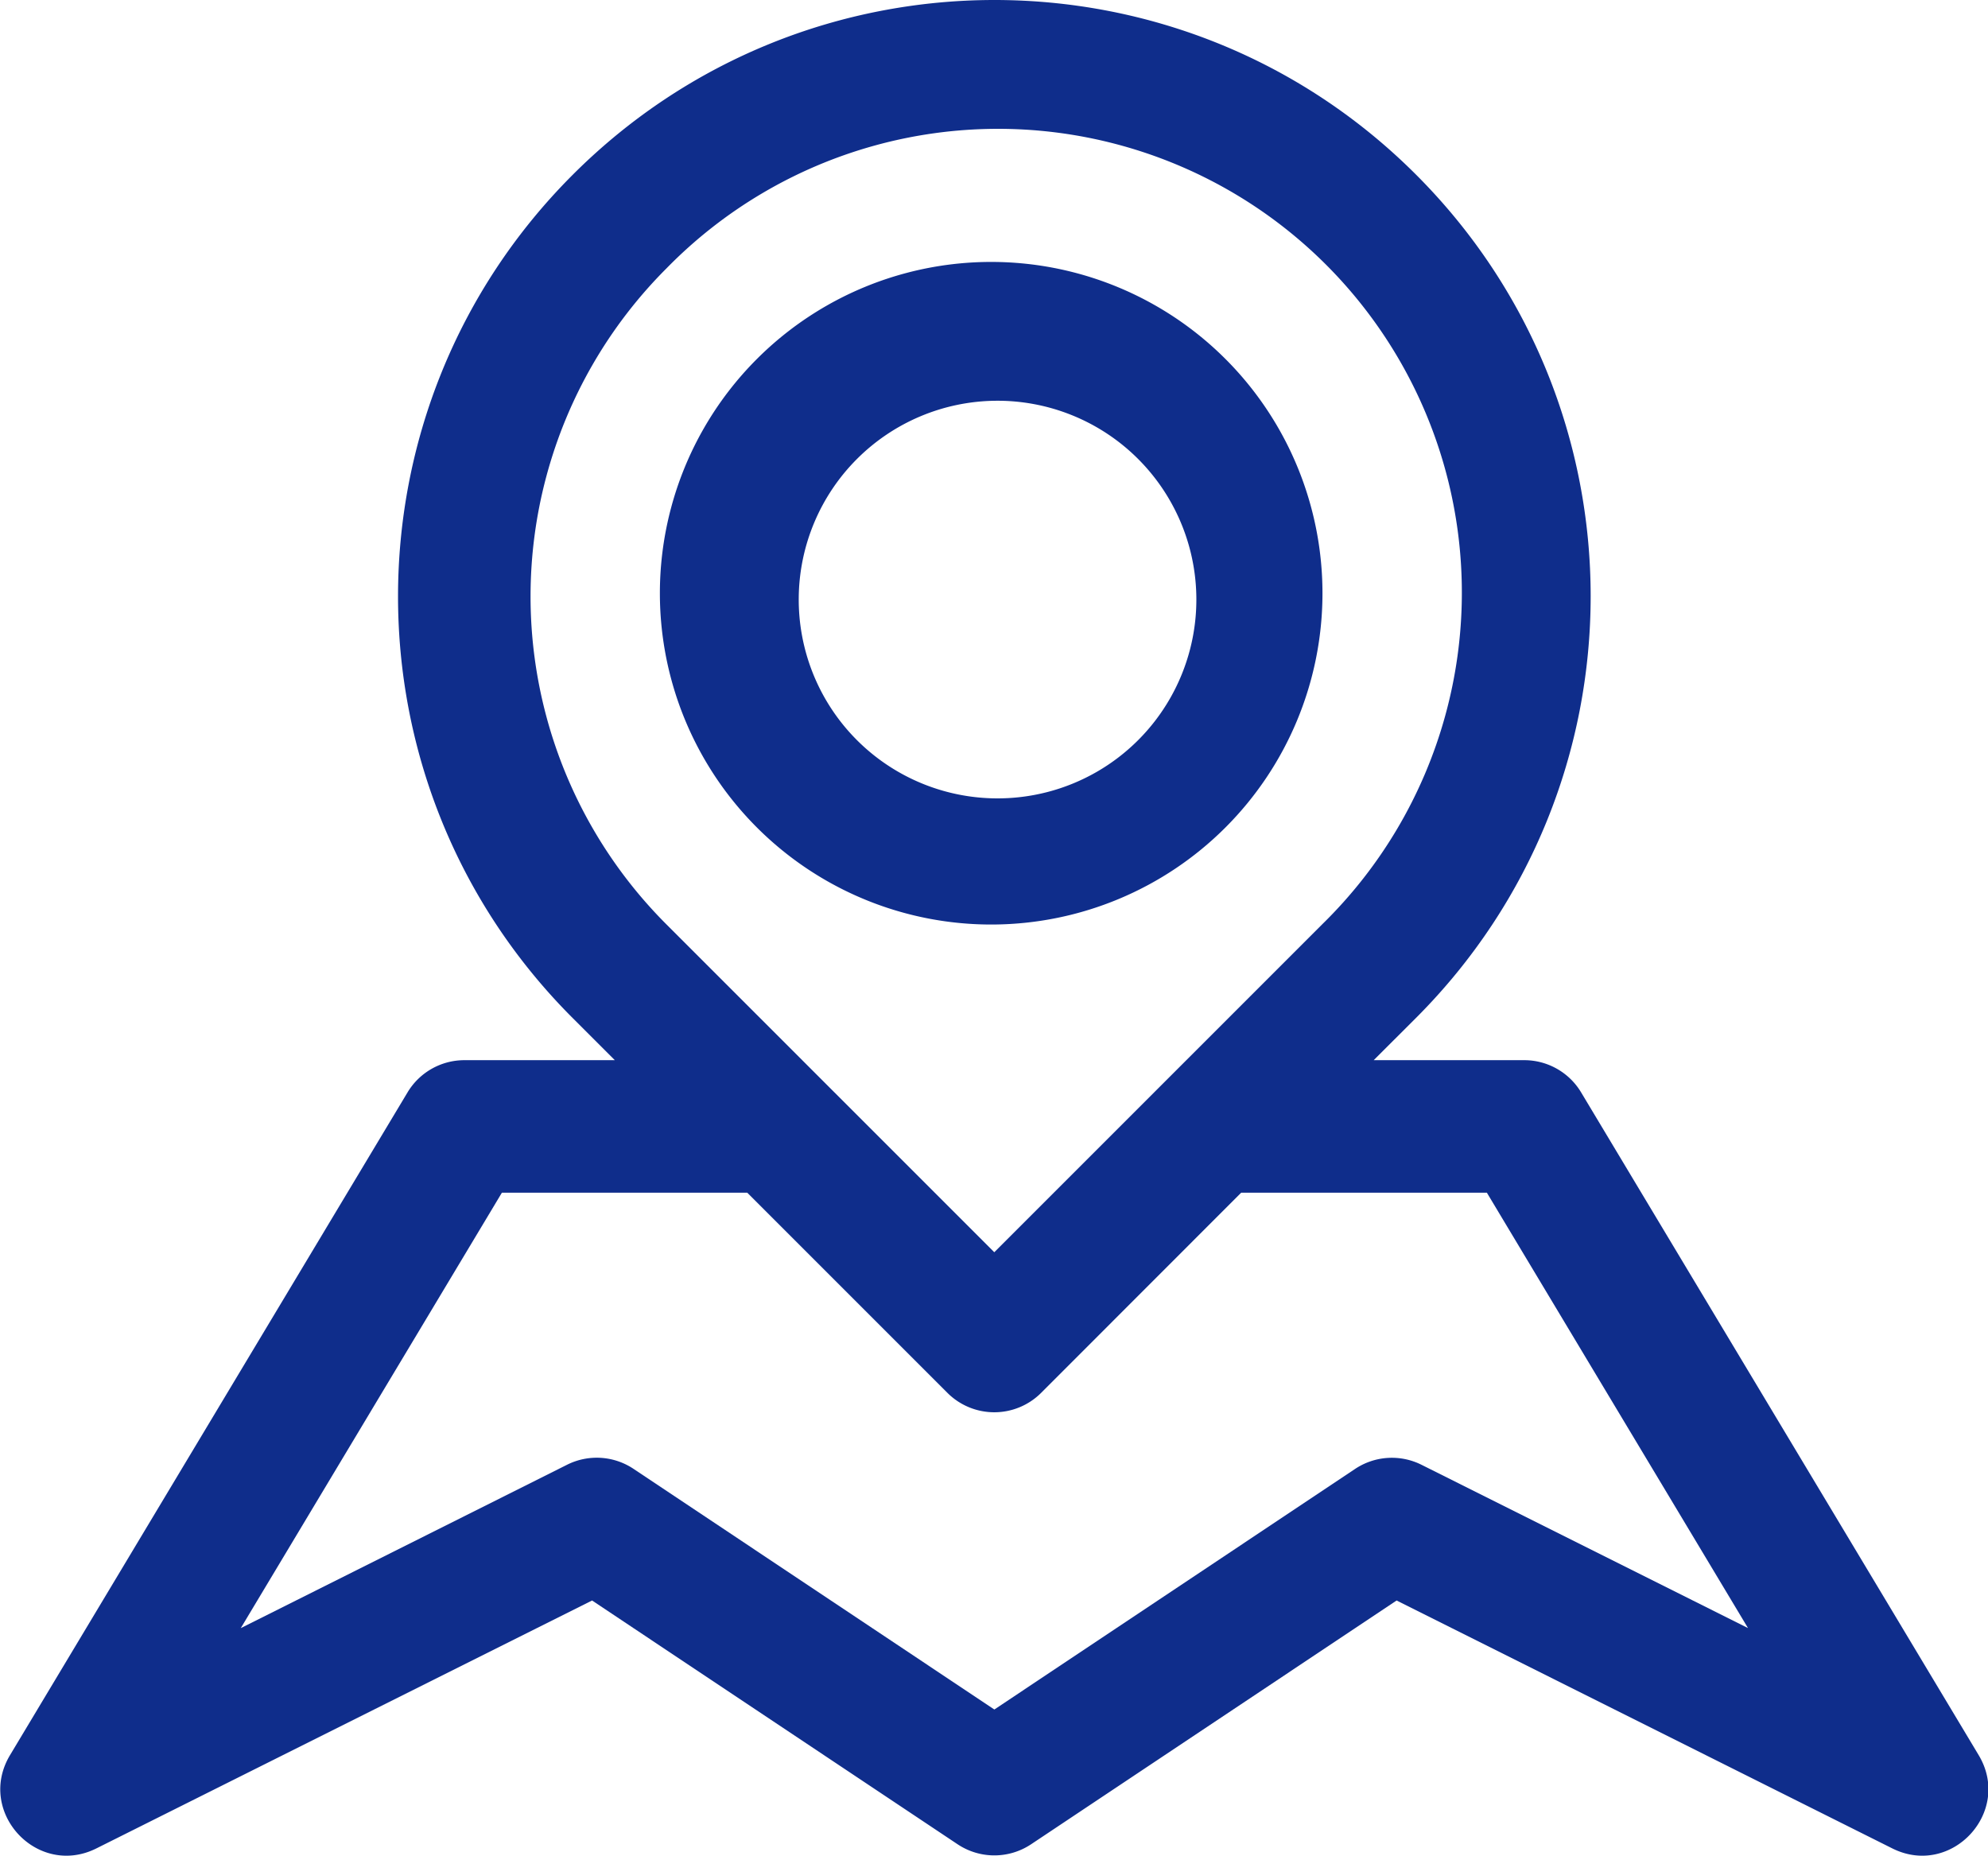
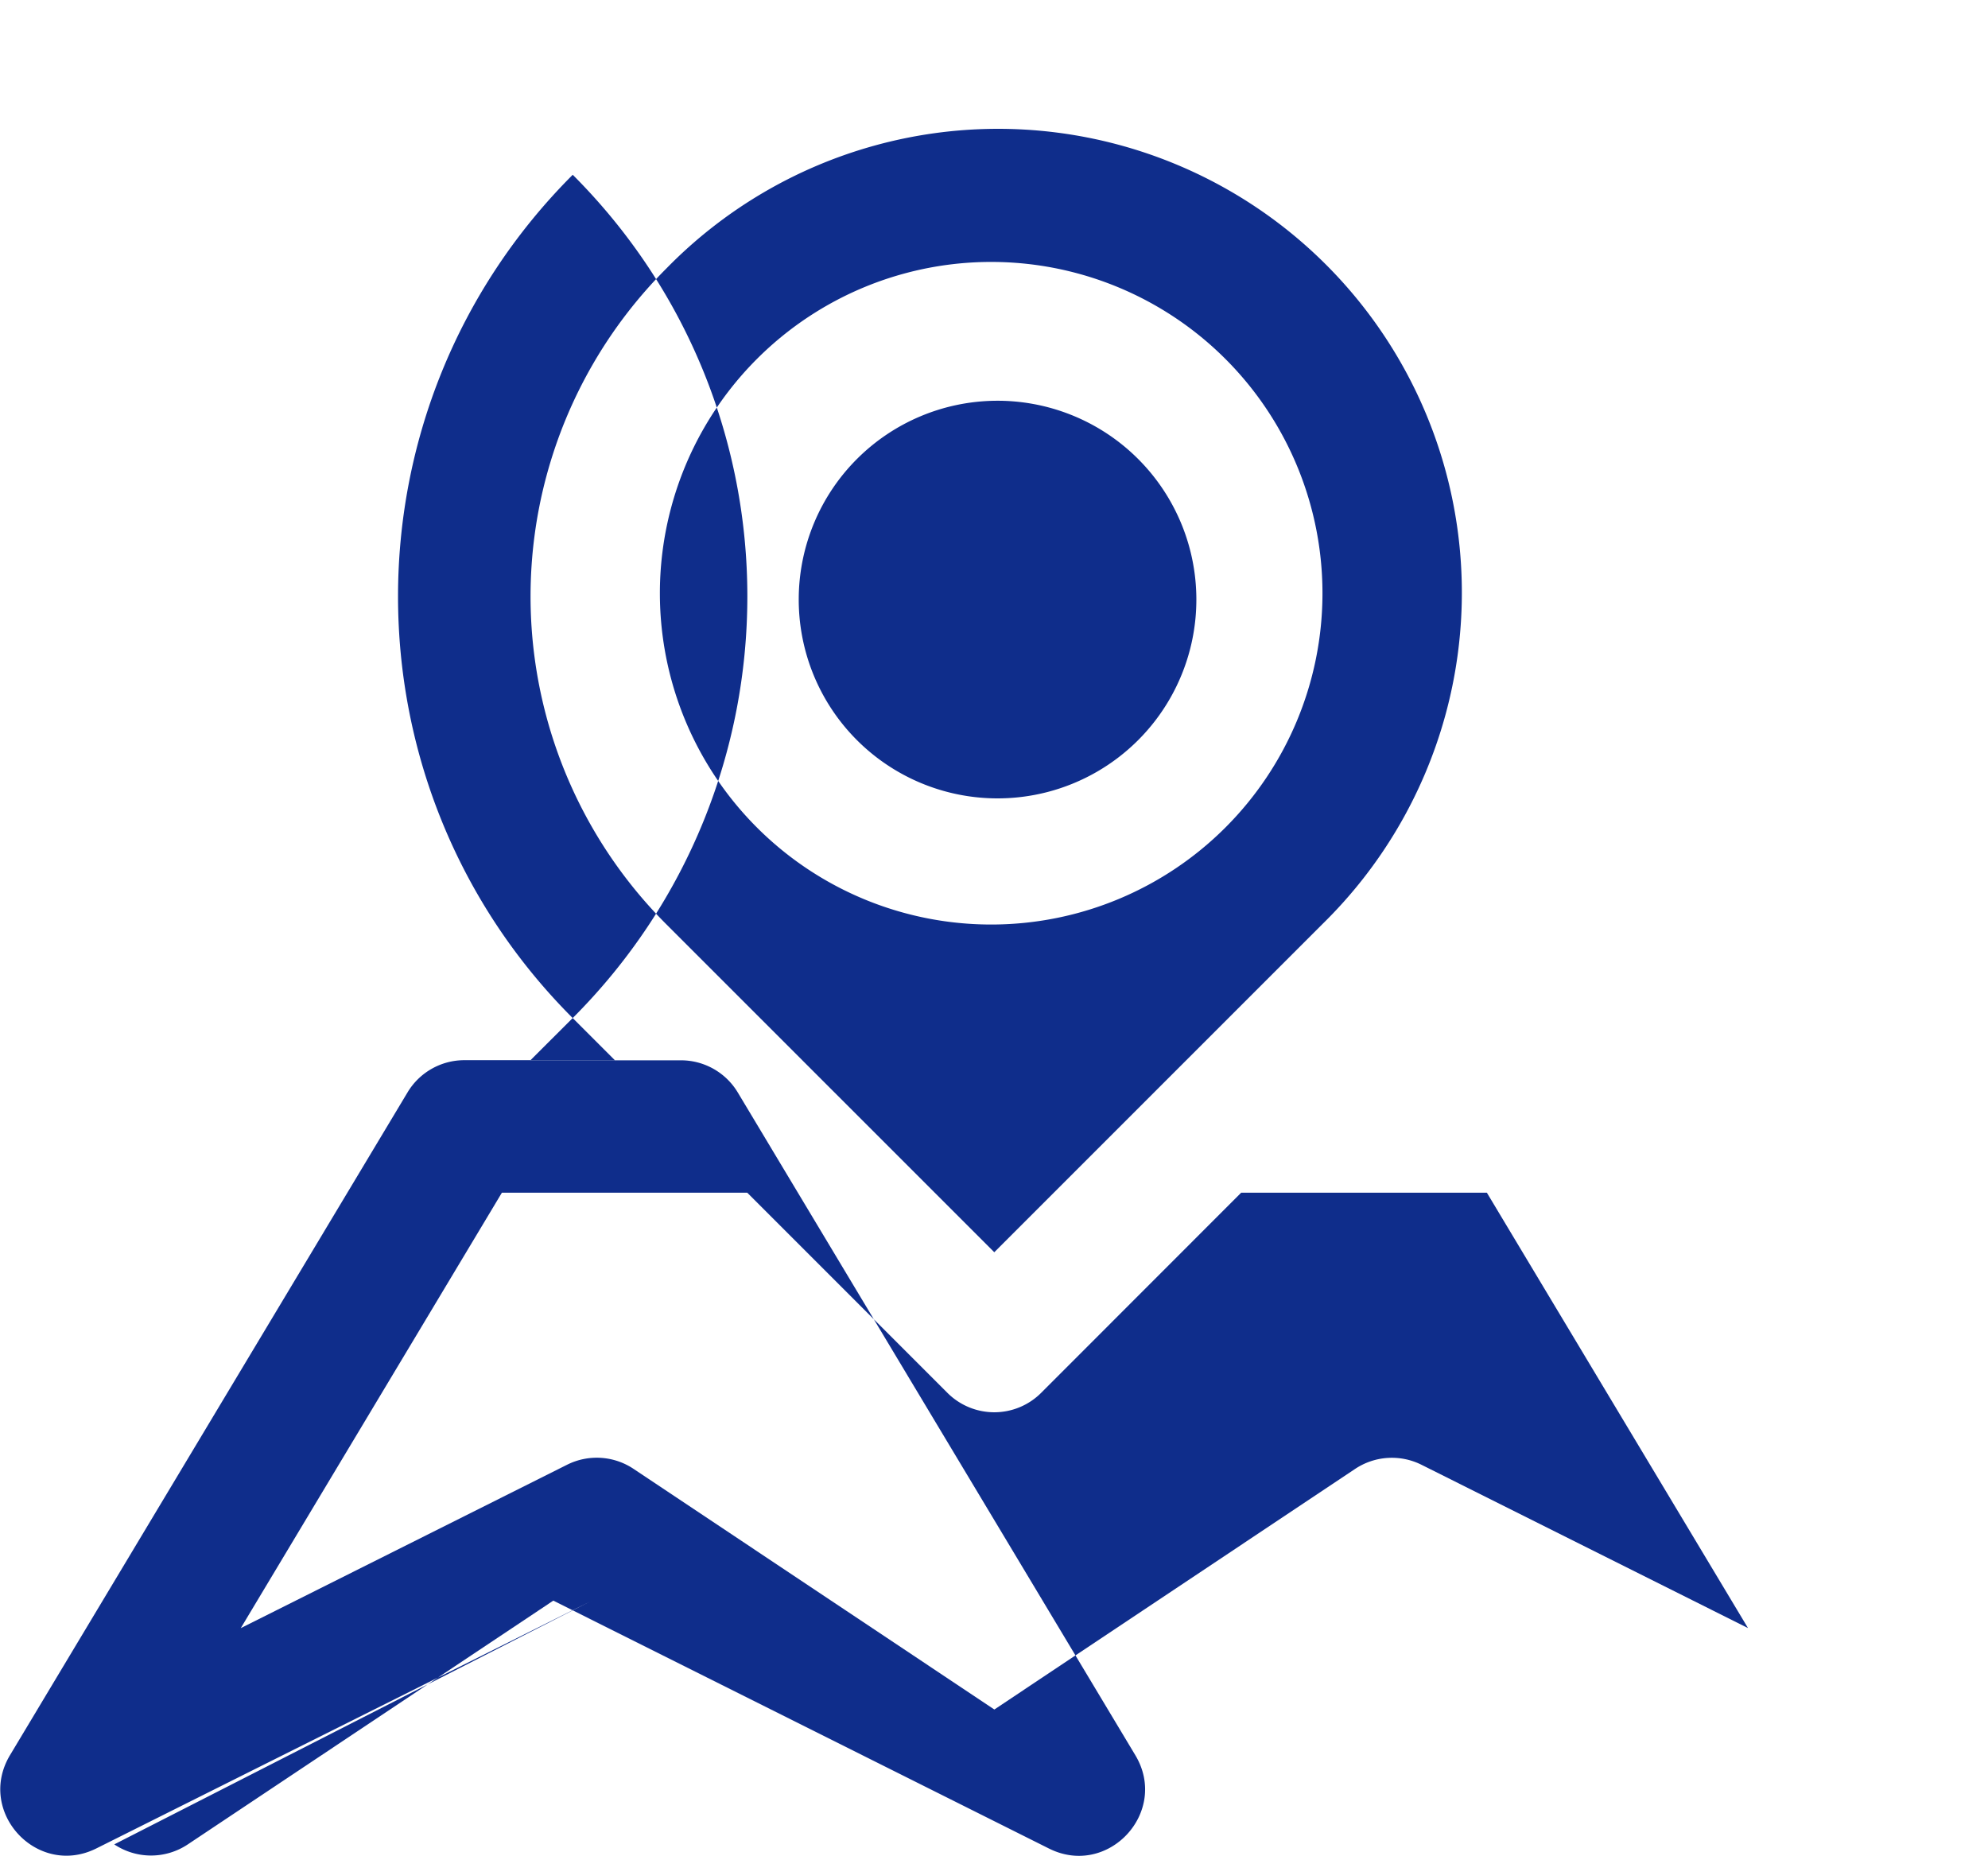
<svg xmlns="http://www.w3.org/2000/svg" t="1710915694207" class="icon" viewBox="0 0 1097 1024" version="1.1" p-id="22054" width="214.258" height="200" fill="#0f2d8b">
-   <path d="M339.257 585.016l-23.258-23.258c-128.506-128.47-128.47-336.808 0.037-465.314C444.578-32.136 652.916-32.136 781.385 96.371c128.506 128.506 128.47 336.808-0.037 465.351l-23.332 23.295h83.123a36.57 36.57 0 0 1 31.34 17.773l219.346 365.661c18.833 31.34-14.994 67.874-47.687 51.49l-273.469-136.771-201.682 134.504a36.57 36.57 0 0 1-40.592 0L326.713 883.17l-273.469 136.771c-32.693 16.383-66.52-20.113-47.687-51.49l219.346-365.698a36.57 36.57 0 0 1 31.34-17.736h83.013z m73.14 73.14H276.942l-144.085 240.264L312.963 808.238a36.57 36.57 0 0 1 36.643 2.304L548.692 943.327l199.049-132.748a36.57 36.57 0 0 1 36.643-2.304l180.179 90.108-144.085-240.227h-135.601l-110.368 110.441a36.57 36.57 0 0 1-51.71 0l-110.441-110.441z m136.259 32.84l180.984-180.984a255.915 255.915 0 1 0-361.895-361.895 255.915 255.915 0 0 0-0.037 361.931l180.947 180.947z m-129.238-232.657a182.812 182.812 0 1 1 258.548-258.475 182.812 182.812 0 0 1-258.548 258.475z m51.71-51.71a109.709 109.709 0 1 0 155.093-155.129 109.709 109.709 0 0 0-155.093 155.129z" p-id="22055" />
+   <path d="M339.257 585.016l-23.258-23.258c-128.506-128.47-128.47-336.808 0.037-465.314c128.506 128.506 128.47 336.808-0.037 465.351l-23.332 23.295h83.123a36.57 36.57 0 0 1 31.34 17.773l219.346 365.661c18.833 31.34-14.994 67.874-47.687 51.49l-273.469-136.771-201.682 134.504a36.57 36.57 0 0 1-40.592 0L326.713 883.17l-273.469 136.771c-32.693 16.383-66.52-20.113-47.687-51.49l219.346-365.698a36.57 36.57 0 0 1 31.34-17.736h83.013z m73.14 73.14H276.942l-144.085 240.264L312.963 808.238a36.57 36.57 0 0 1 36.643 2.304L548.692 943.327l199.049-132.748a36.57 36.57 0 0 1 36.643-2.304l180.179 90.108-144.085-240.227h-135.601l-110.368 110.441a36.57 36.57 0 0 1-51.71 0l-110.441-110.441z m136.259 32.84l180.984-180.984a255.915 255.915 0 1 0-361.895-361.895 255.915 255.915 0 0 0-0.037 361.931l180.947 180.947z m-129.238-232.657a182.812 182.812 0 1 1 258.548-258.475 182.812 182.812 0 0 1-258.548 258.475z m51.71-51.71a109.709 109.709 0 1 0 155.093-155.129 109.709 109.709 0 0 0-155.093 155.129z" p-id="22055" />
</svg>